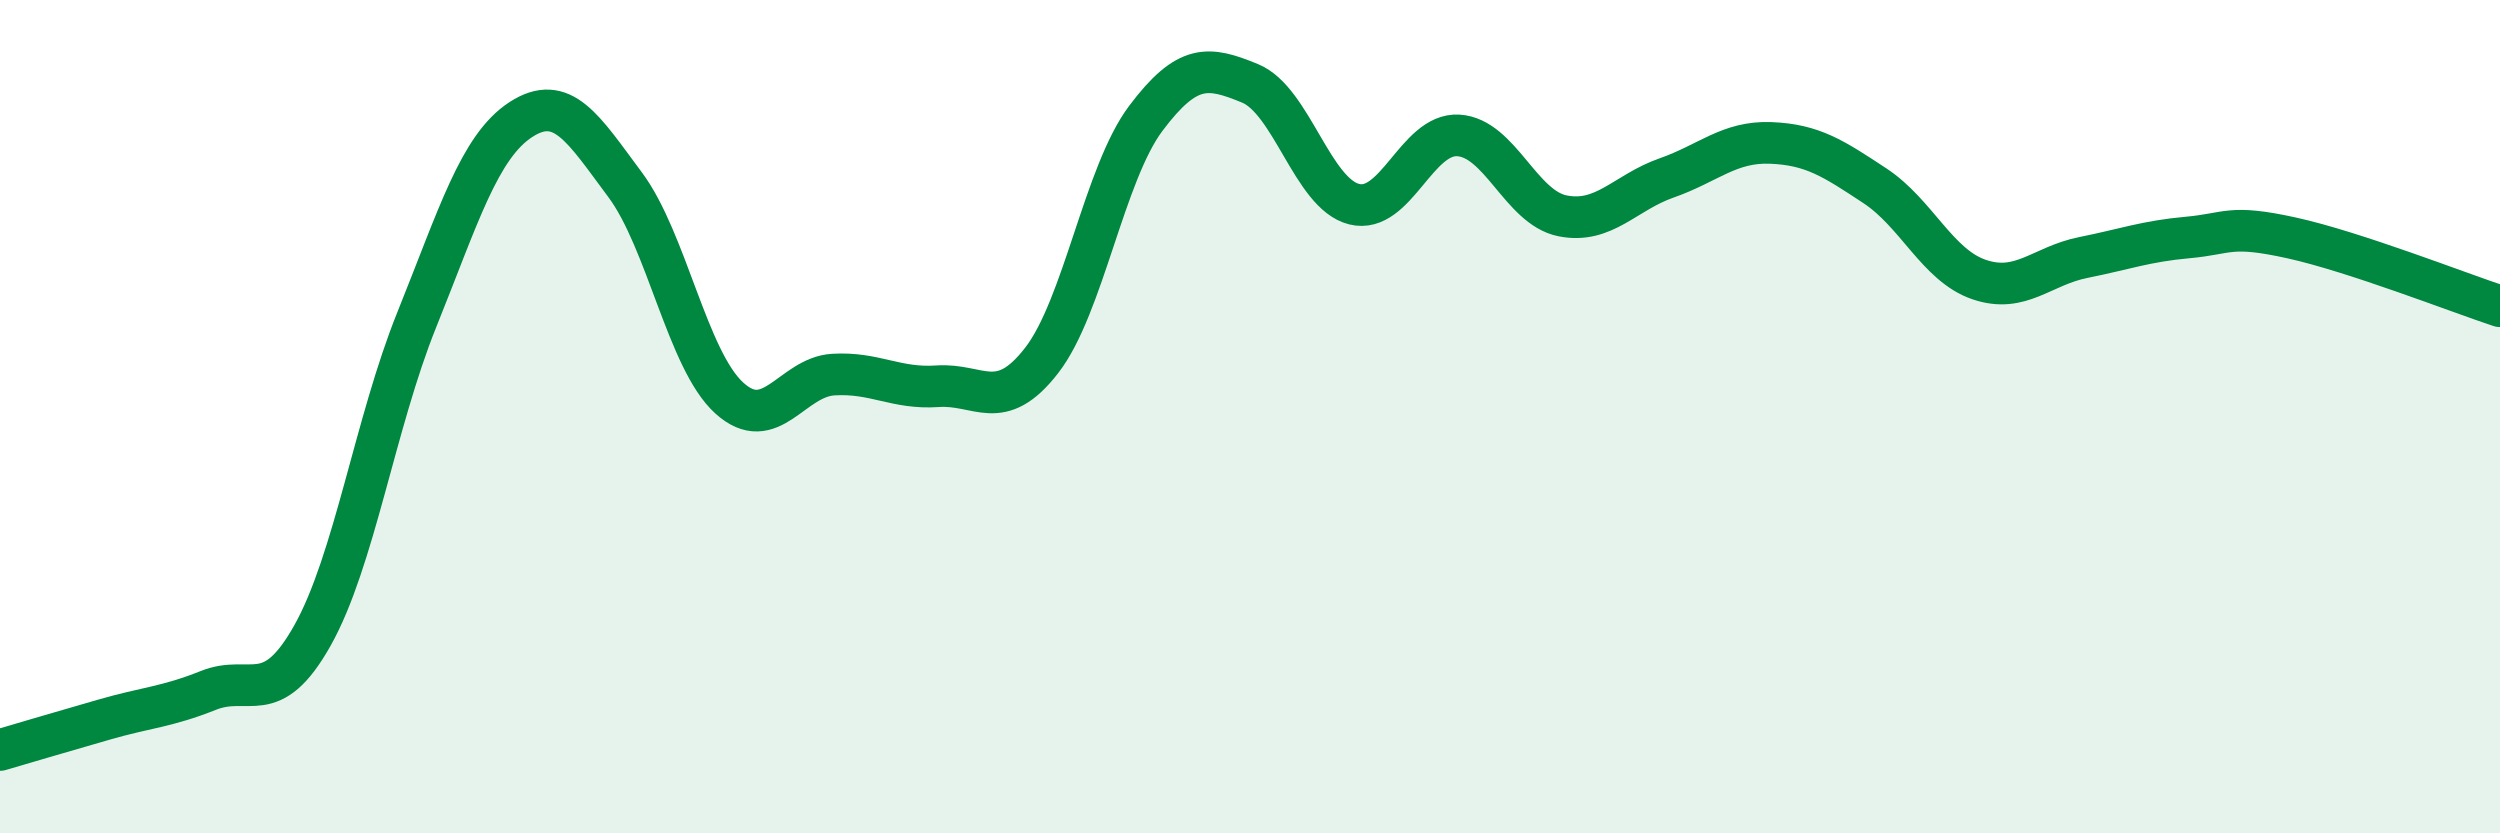
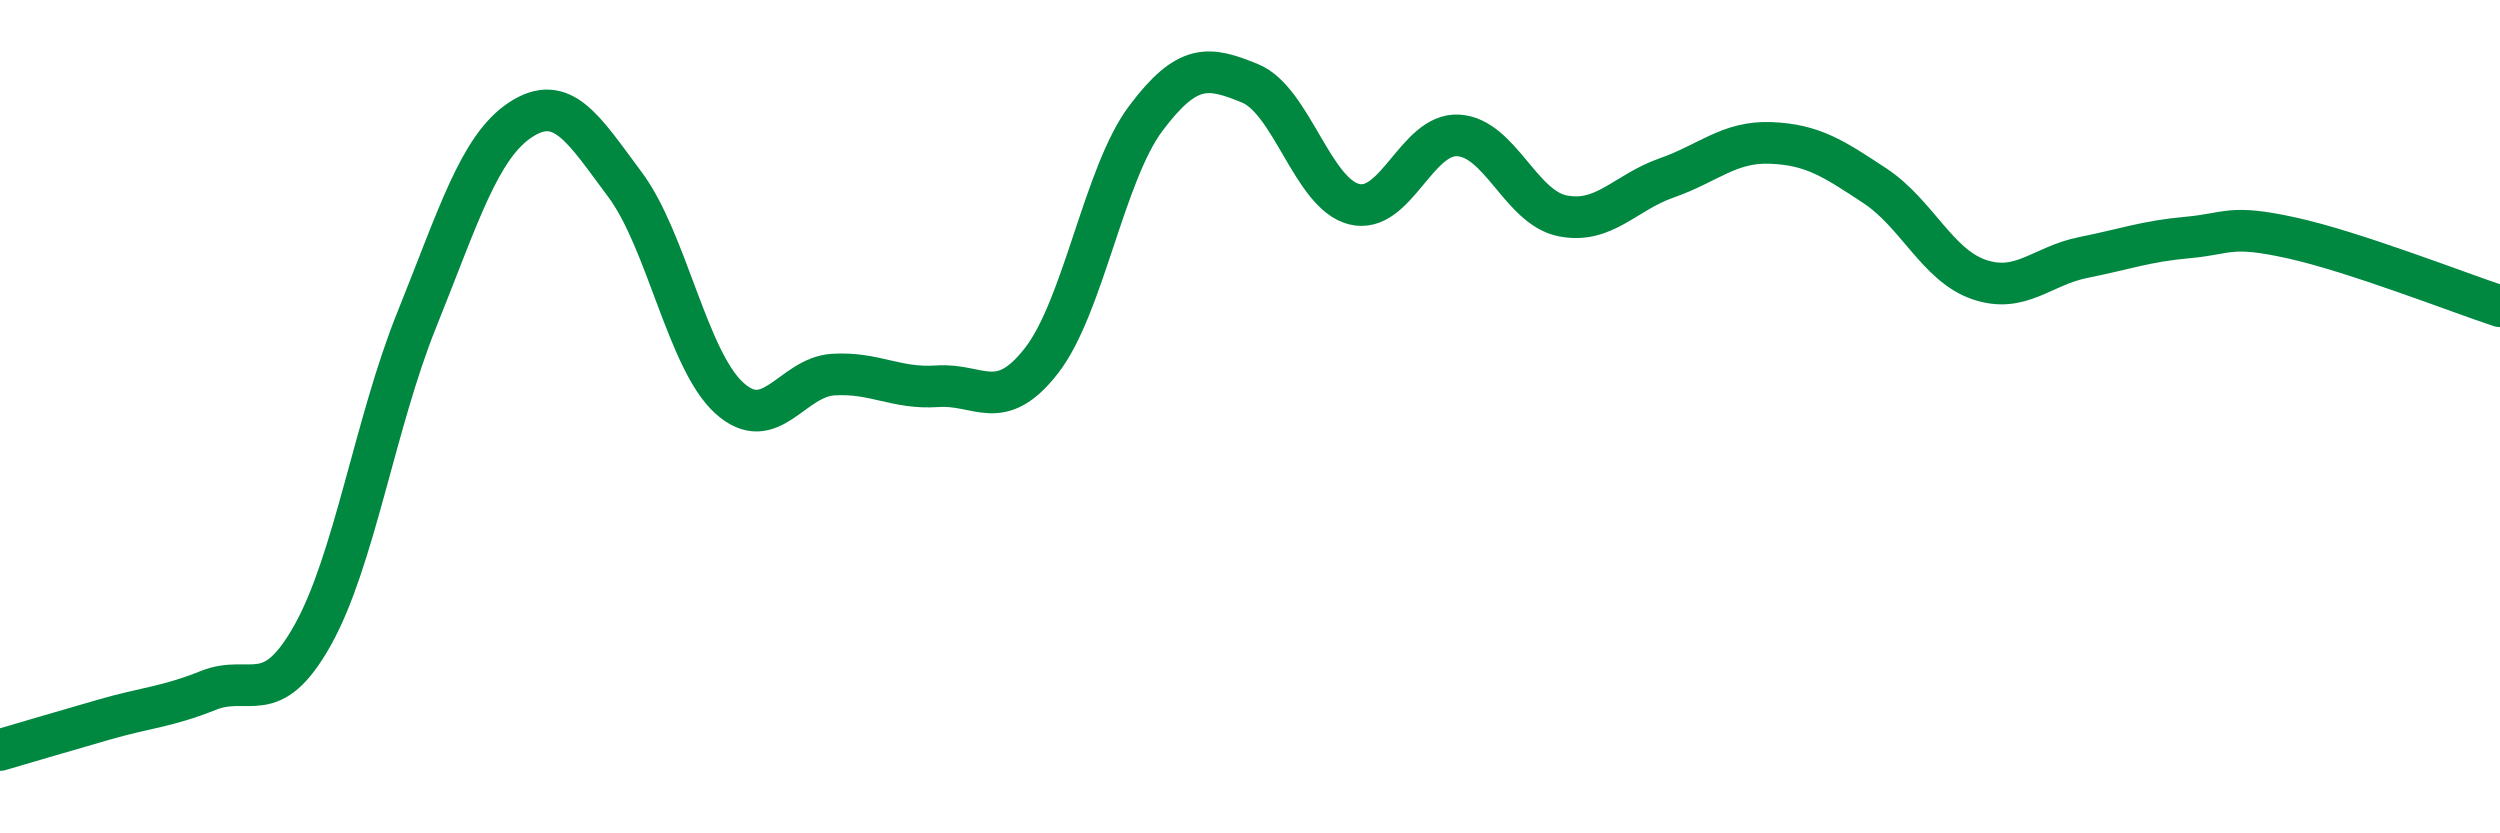
<svg xmlns="http://www.w3.org/2000/svg" width="60" height="20" viewBox="0 0 60 20">
-   <path d="M 0,18 C 0.5,17.85 1.5,17.56 2.5,17.27 C 3.5,16.98 4,16.97 5,16.57 C 6,16.17 6.5,17.03 7.5,15.25 C 8.5,13.47 9,10.16 10,7.68 C 11,5.2 11.5,3.52 12.5,2.87 C 13.5,2.22 14,3.09 15,4.43 C 16,5.77 16.5,8.64 17.5,9.55 C 18.5,10.46 19,9.05 20,8.99 C 21,8.93 21.5,9.34 22.5,9.27 C 23.5,9.2 24,9.94 25,8.65 C 26,7.36 26.5,4.17 27.5,2.84 C 28.5,1.51 29,1.59 30,2 C 31,2.41 31.5,4.65 32.5,4.9 C 33.5,5.15 34,3.19 35,3.25 C 36,3.31 36.5,4.98 37.5,5.18 C 38.5,5.38 39,4.62 40,4.27 C 41,3.92 41.5,3.39 42.5,3.43 C 43.5,3.47 44,3.8 45,4.46 C 46,5.12 46.5,6.37 47.5,6.71 C 48.5,7.05 49,6.38 50,6.18 C 51,5.98 51.5,5.79 52.5,5.7 C 53.5,5.61 53.5,5.38 55,5.71 C 56.5,6.04 59,7.02 60,7.35L60 20L0 20Z" fill="#008740" opacity="0.1" stroke-linecap="round" stroke-linejoin="round" />
  <path d="M 0,18 C 0.5,17.85 1.5,17.56 2.5,17.27 C 3.5,16.98 4,16.97 5,16.57 C 6,16.17 6.5,17.03 7.5,15.25 C 8.5,13.47 9,10.16 10,7.68 C 11,5.2 11.5,3.52 12.5,2.87 C 13.5,2.22 14,3.09 15,4.43 C 16,5.77 16.5,8.64 17.5,9.55 C 18.5,10.46 19,9.05 20,8.99 C 21,8.93 21.5,9.34 22.5,9.27 C 23.5,9.2 24,9.94 25,8.65 C 26,7.36 26.5,4.17 27.5,2.84 C 28.5,1.51 29,1.59 30,2 C 31,2.41 31.5,4.65 32.5,4.9 C 33.5,5.15 34,3.19 35,3.25 C 36,3.31 36.5,4.98 37.5,5.18 C 38.5,5.38 39,4.62 40,4.27 C 41,3.92 41.5,3.39 42.5,3.43 C 43.5,3.47 44,3.8 45,4.46 C 46,5.12 46.5,6.37 47.5,6.71 C 48.5,7.05 49,6.38 50,6.18 C 51,5.98 51.5,5.79 52.5,5.7 C 53.5,5.61 53.5,5.38 55,5.71 C 56.5,6.04 59,7.02 60,7.35" stroke="#008740" stroke-width="1" fill="none" stroke-linecap="round" stroke-linejoin="round" />
</svg>